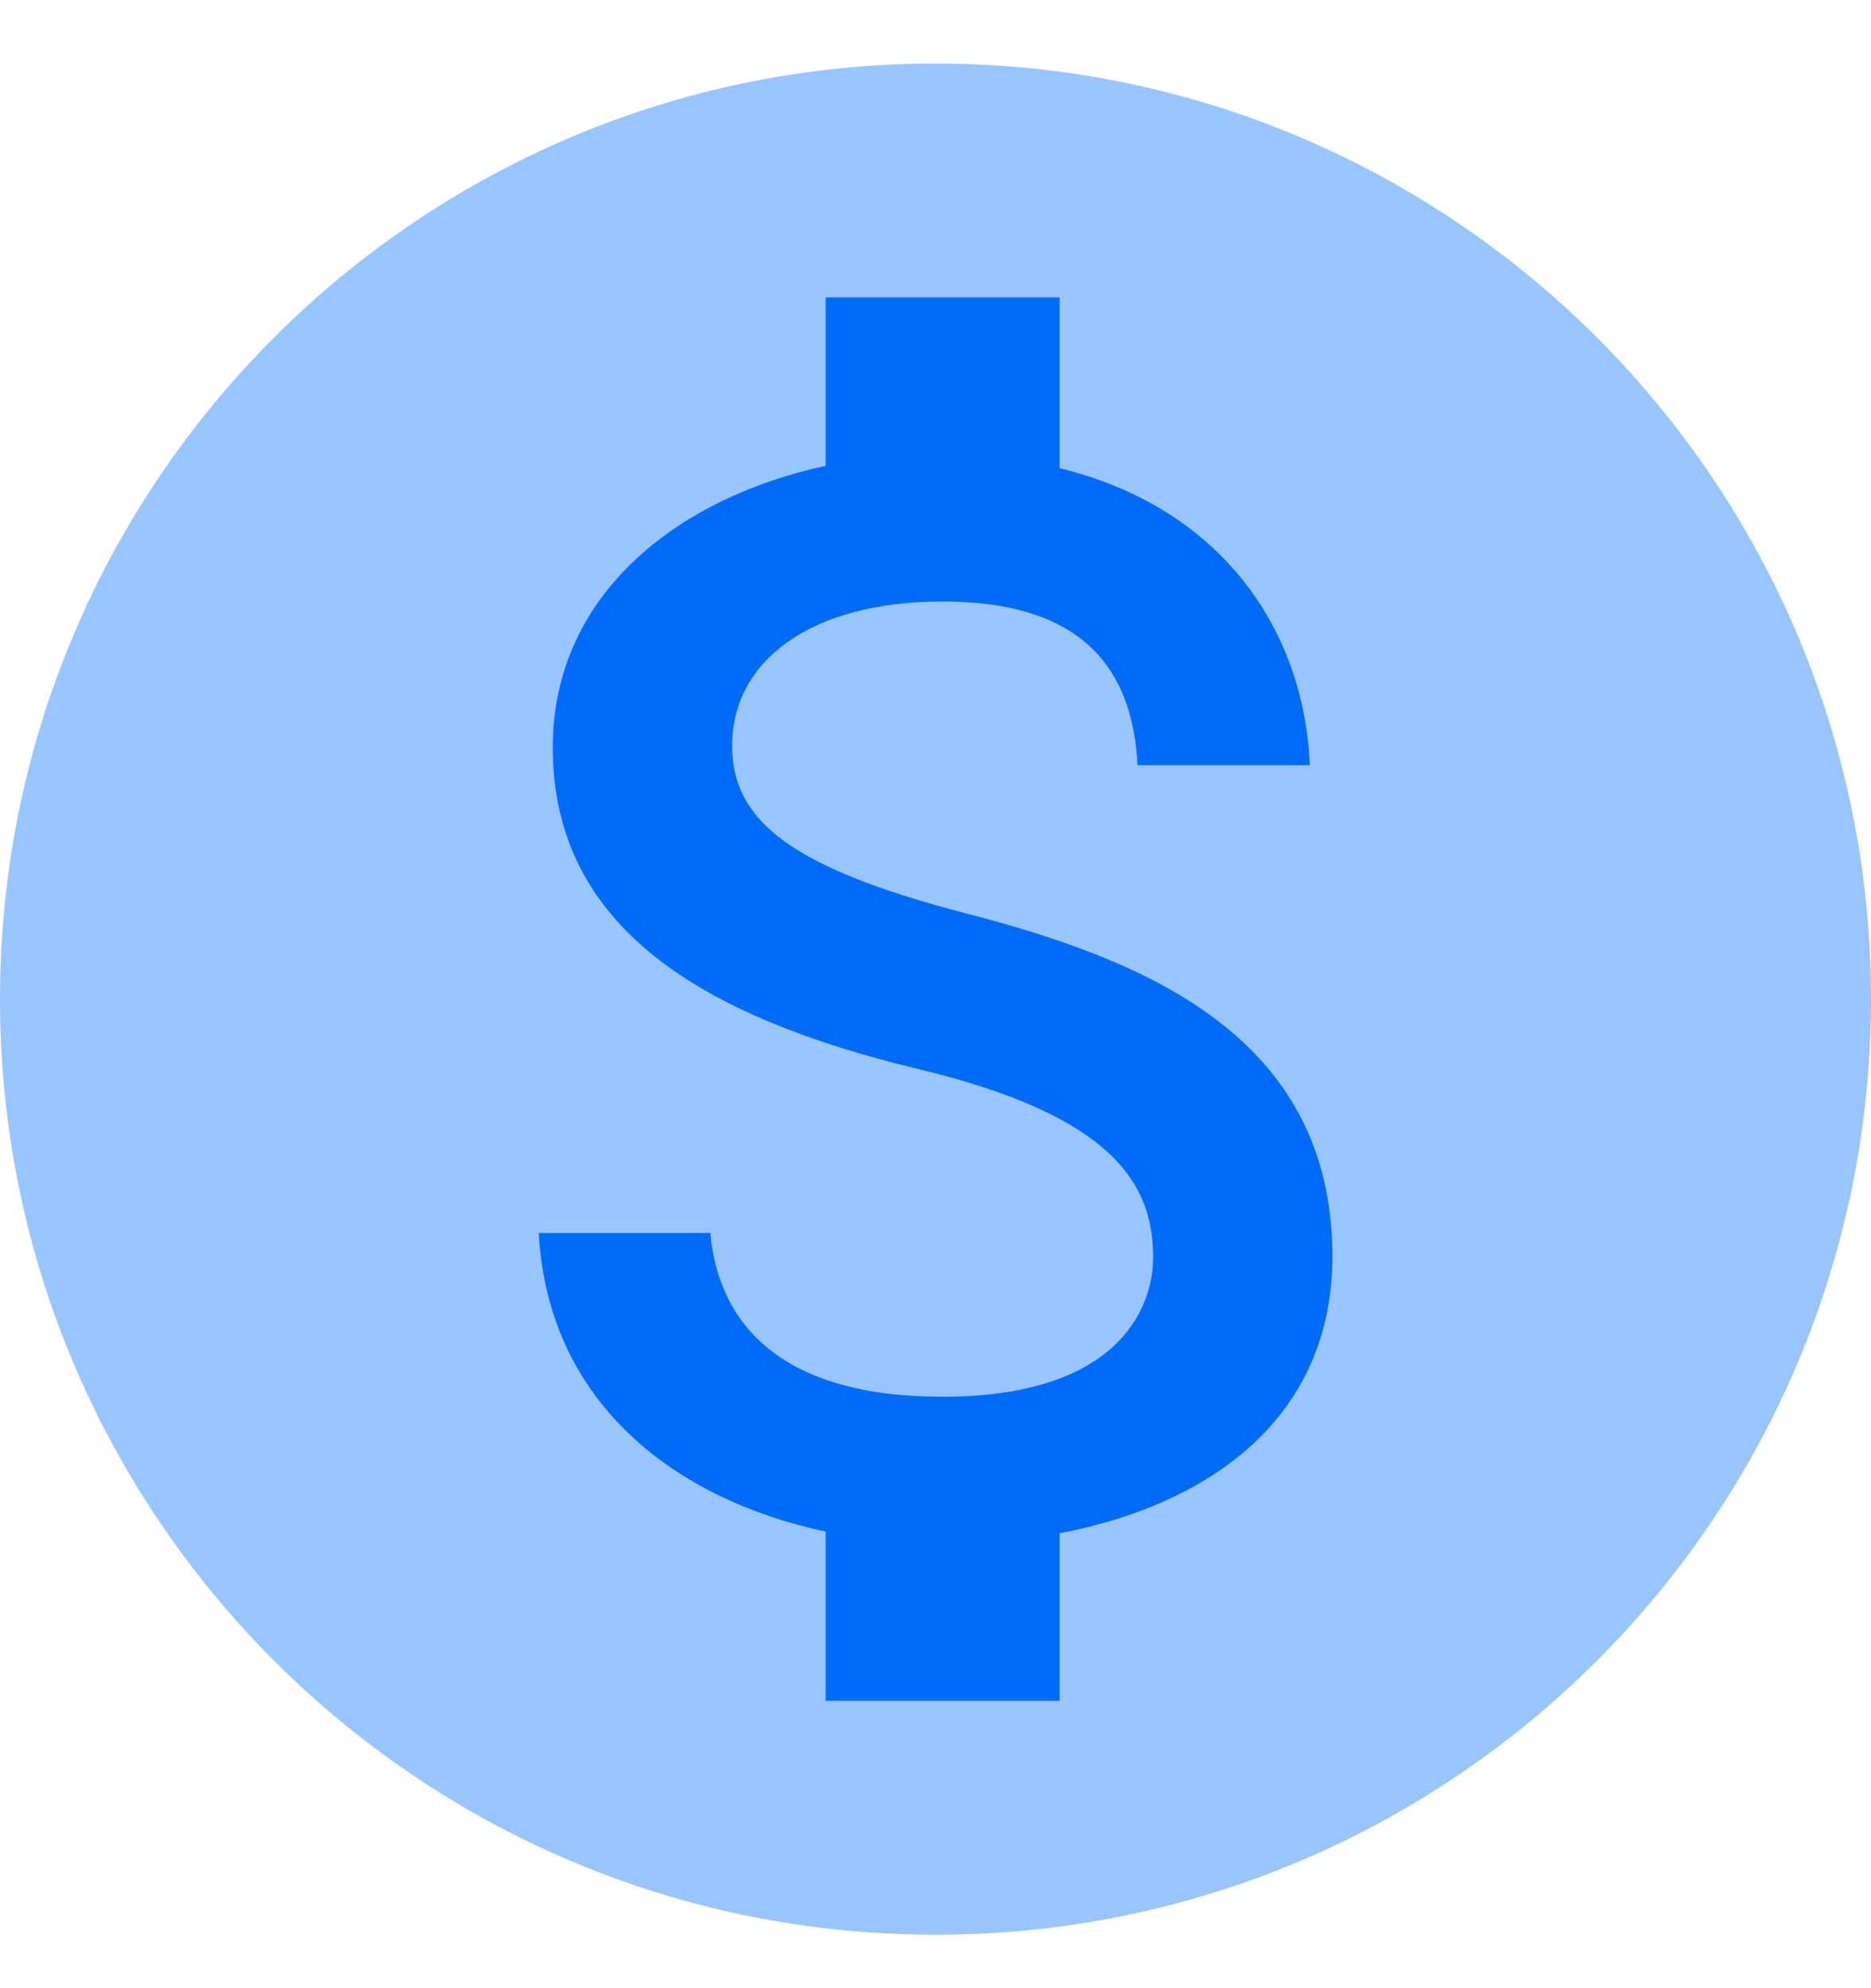
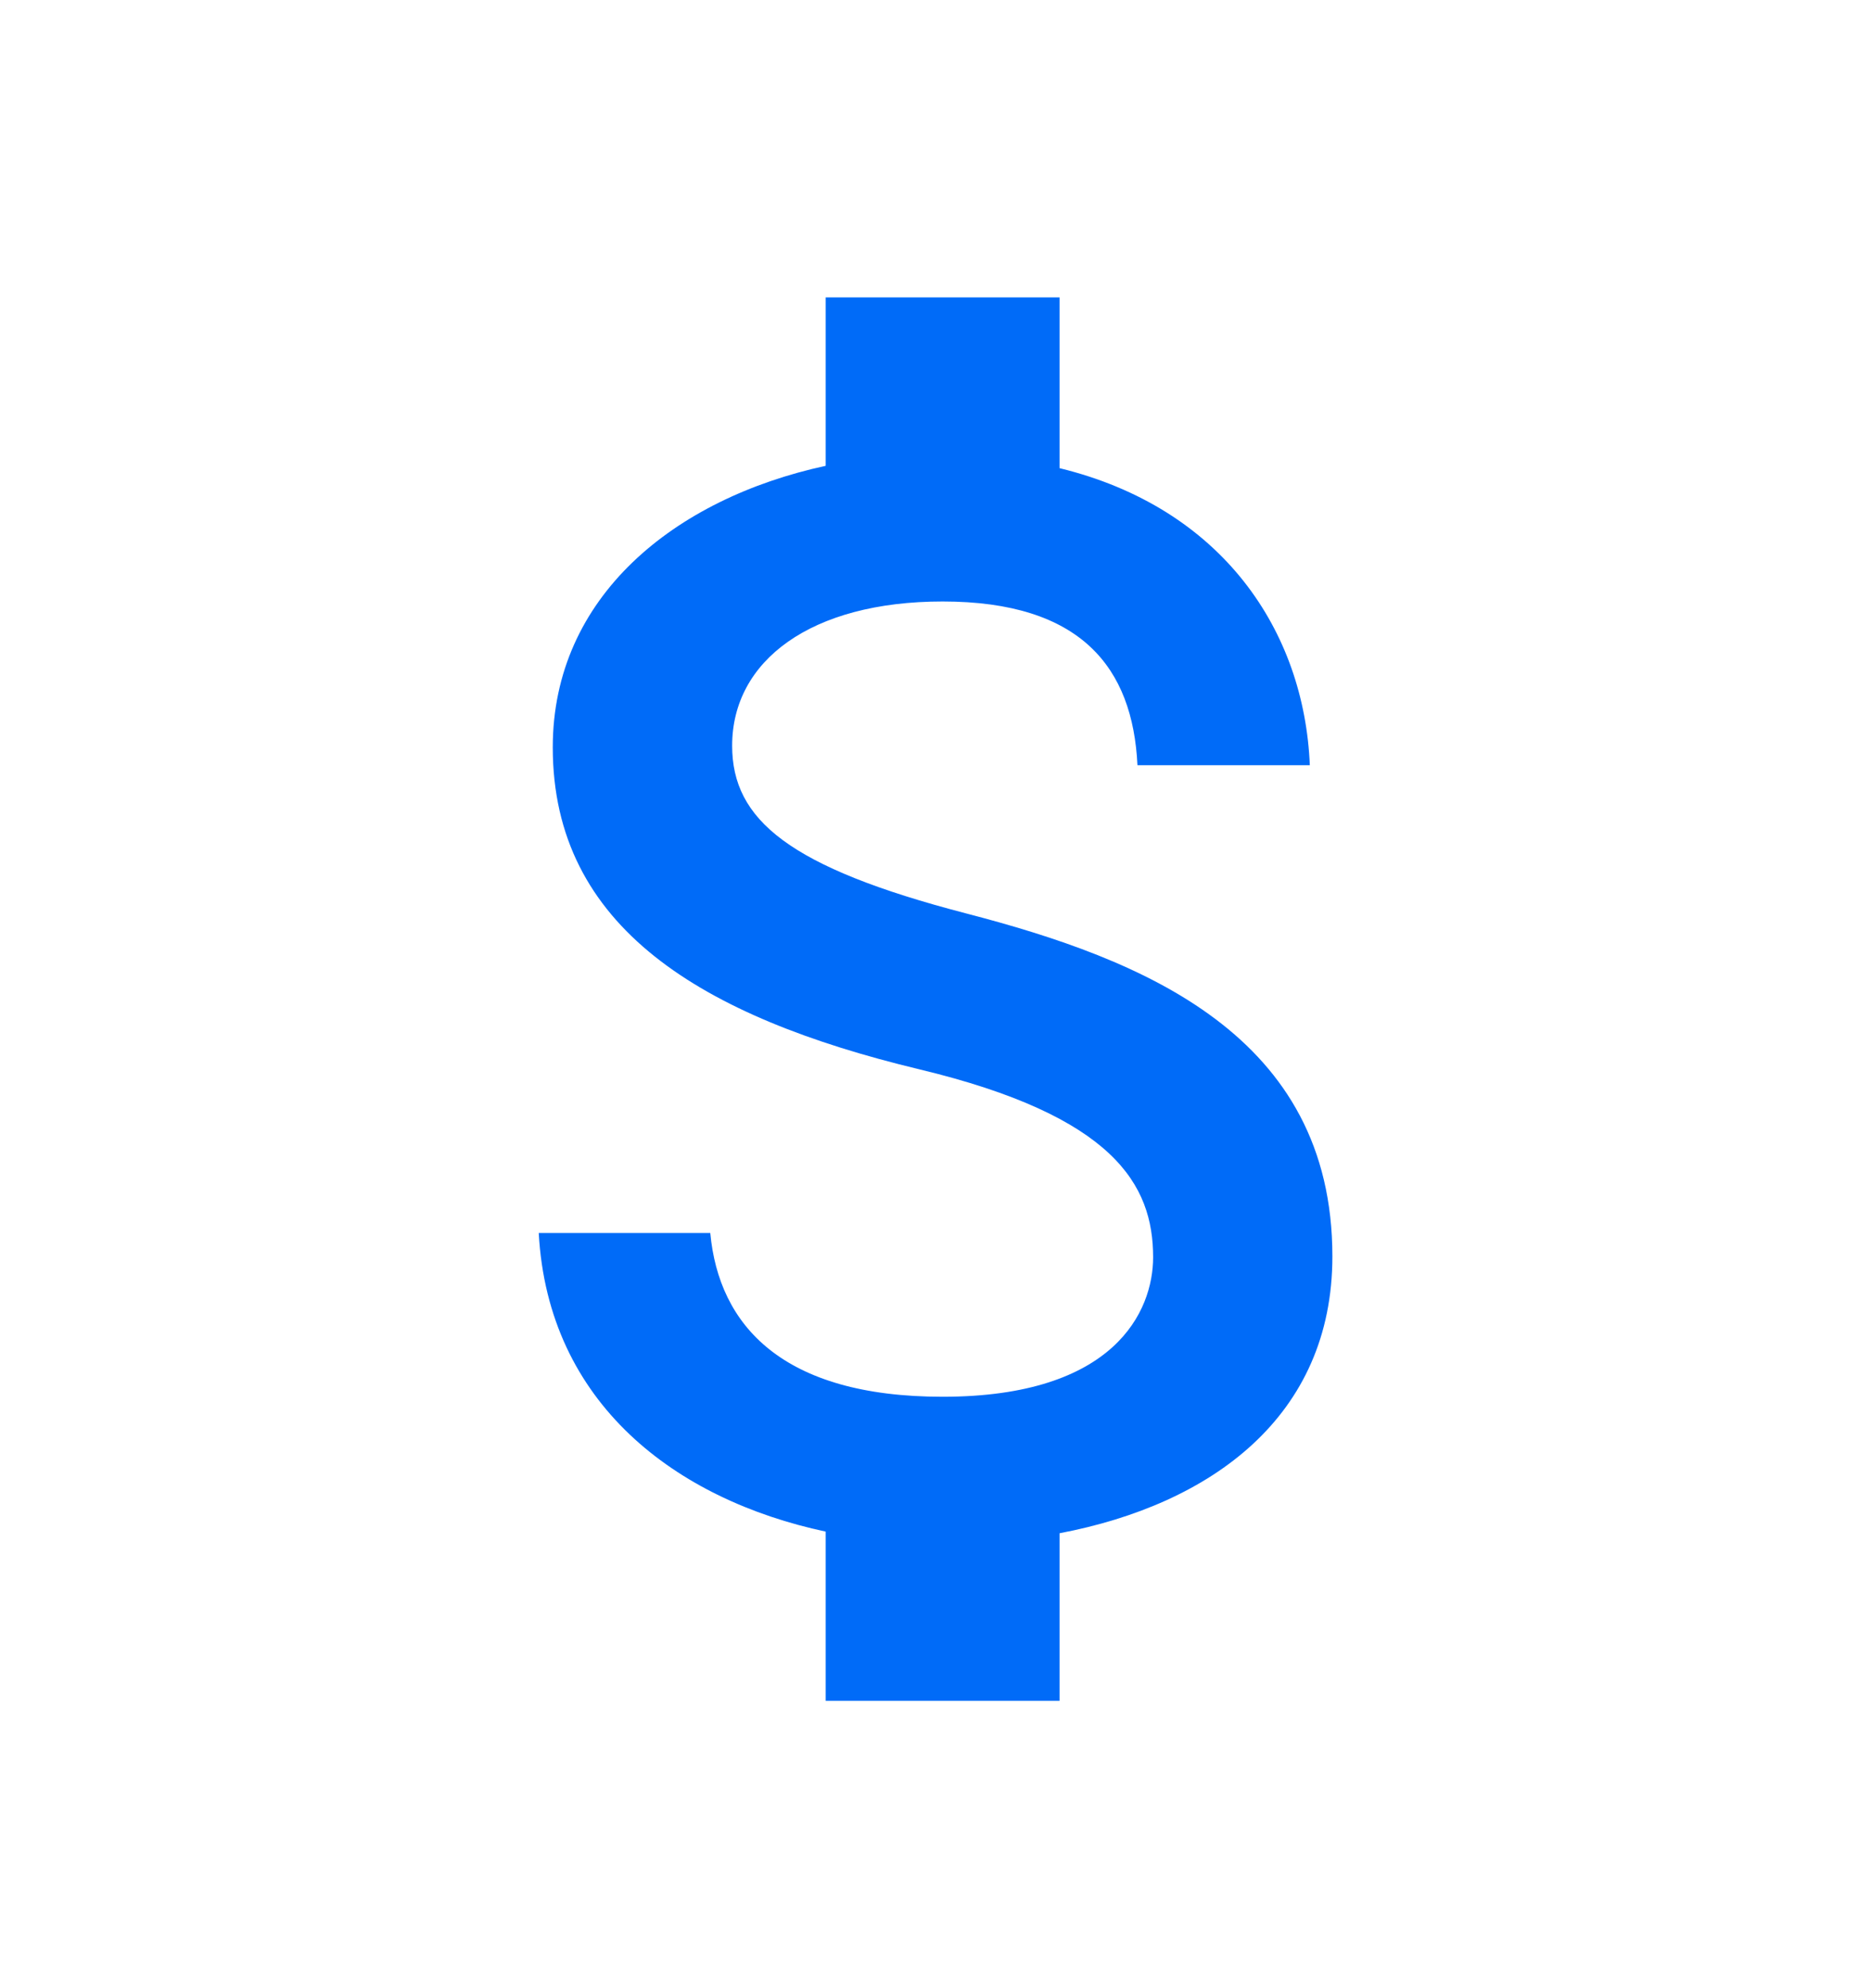
<svg xmlns="http://www.w3.org/2000/svg" width="16" height="17" viewBox="0 0 16 17" fill="none">
  <g id="attach_money">
-     <path d="M0 8.543C0 4.125 3.582 0.543 8 0.543C12.418 0.543 16 4.125 16 8.543C16 12.961 12.418 16.543 8 16.543C3.582 16.543 0 12.961 0 8.543Z" fill="#99C5FF" />
    <path id="Vector" d="M8.261 7.81C6.747 7.416 6.261 7.01 6.261 6.376C6.261 5.65 6.934 5.143 8.061 5.143C9.247 5.143 9.687 5.71 9.727 6.543H11.201C11.154 5.396 10.454 4.343 9.061 4.003V2.543H7.061V3.983C5.767 4.263 4.727 5.103 4.727 6.39C4.727 7.93 6.001 8.696 7.861 9.143C9.527 9.543 9.861 10.13 9.861 10.75C9.861 11.21 9.534 11.943 8.061 11.943C6.687 11.943 6.147 11.33 6.074 10.543H4.607C4.687 12.003 5.781 12.823 7.061 13.096V14.543H9.061V13.11C10.361 12.863 11.394 12.11 11.394 10.743C11.394 8.85 9.774 8.203 8.261 7.81Z" fill="#006BF8" />
  </g>
</svg>